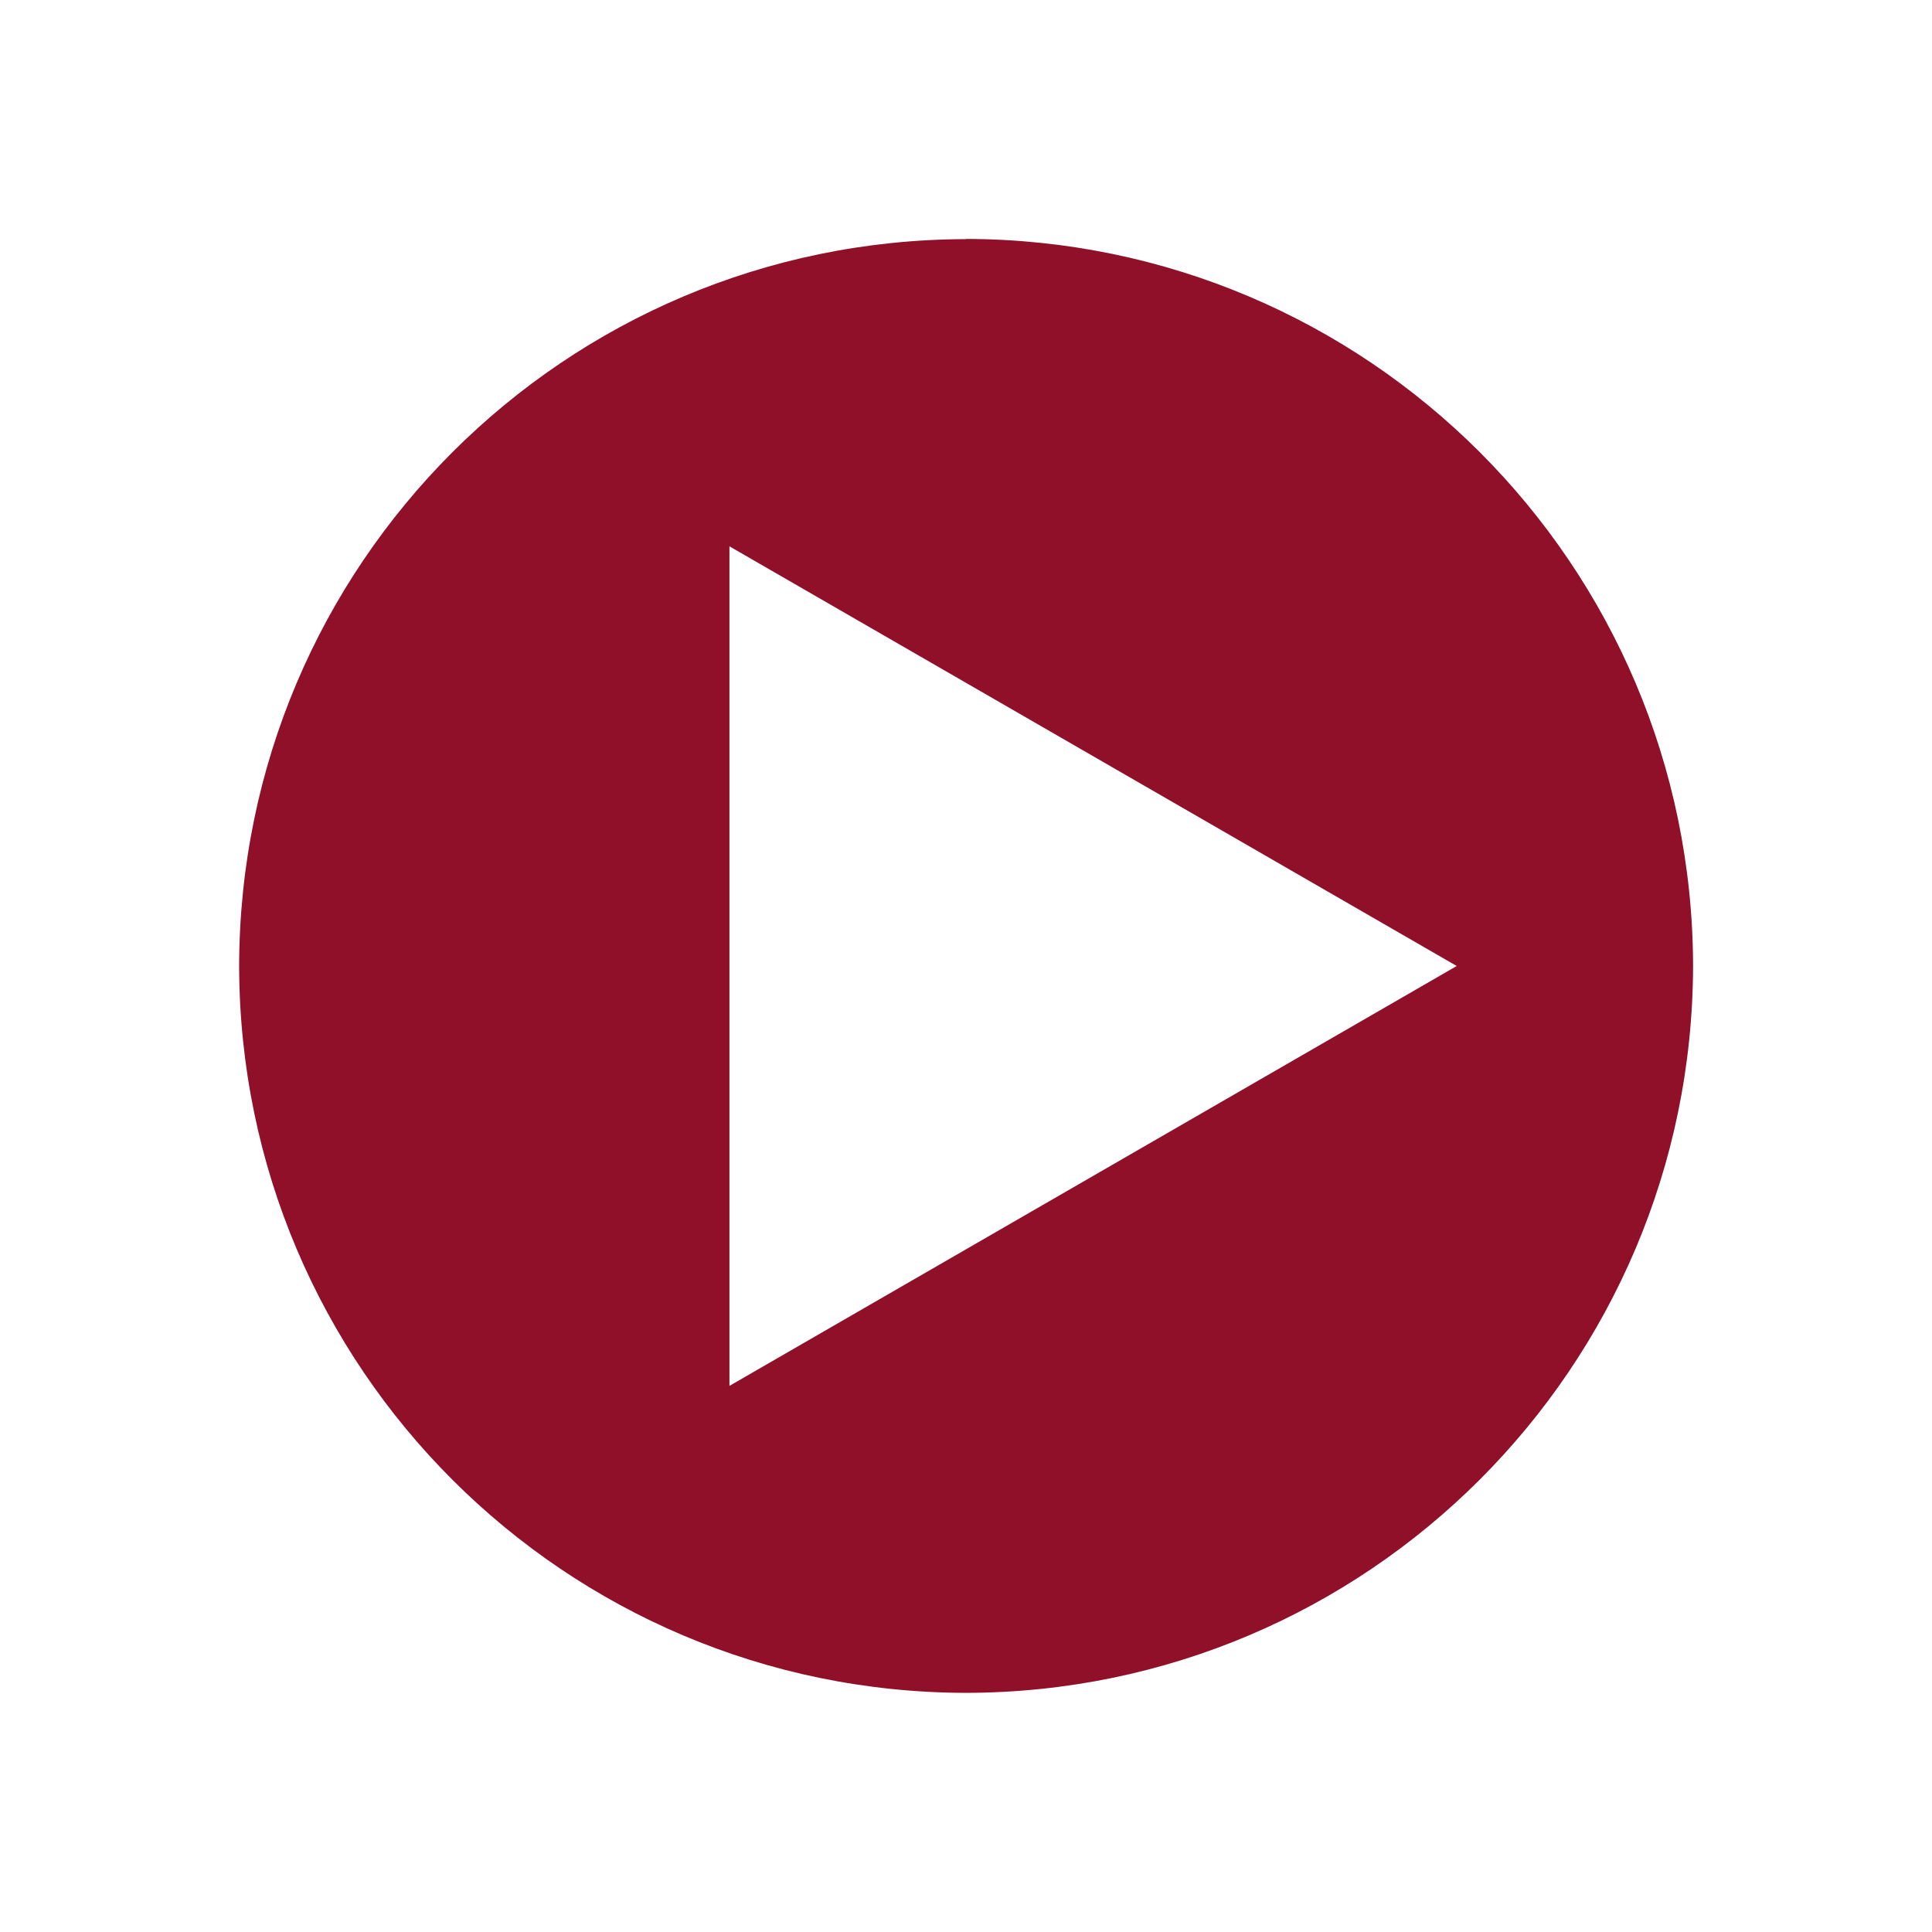
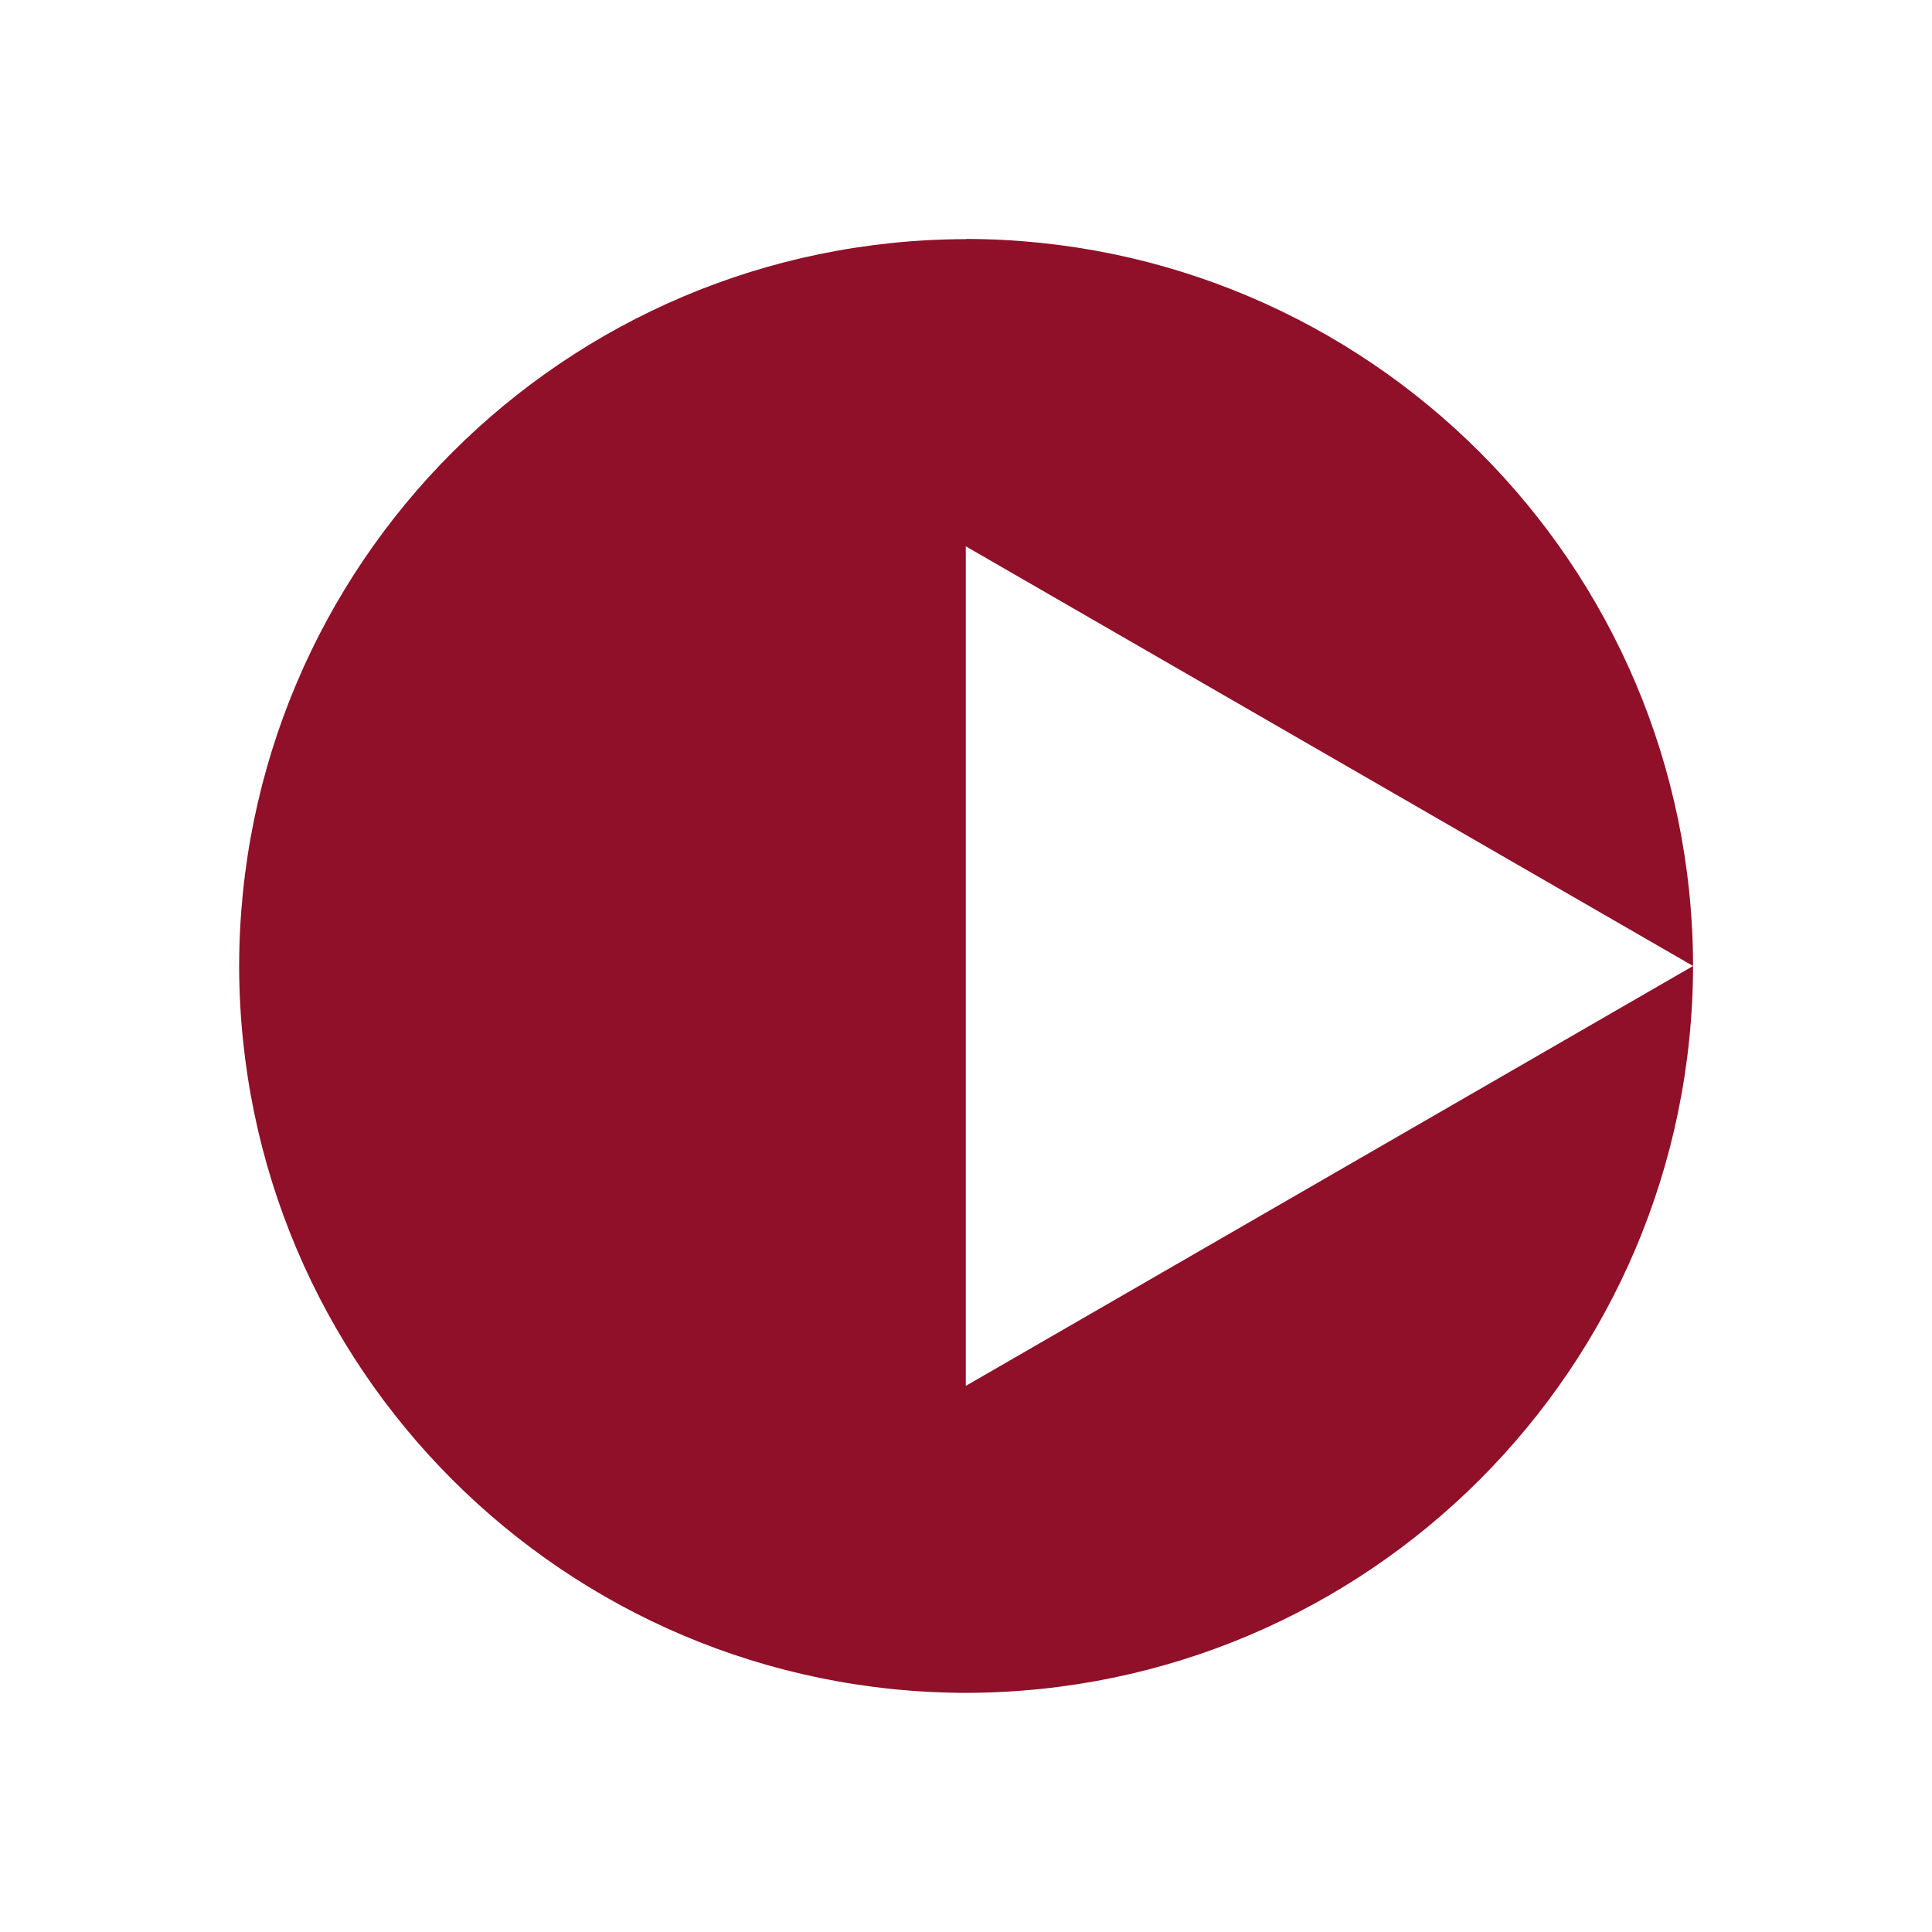
<svg xmlns="http://www.w3.org/2000/svg" id="Layer_1" viewBox="0 0 90 90">
-   <path d="M44.99,11.14c-18.7,.04-33.82,15.17-33.85,33.87,.04,18.7,15.17,33.82,33.87,33.85,18.7-.04,33.82-15.17,33.86-33.87-.04-18.7-15.17-33.82-33.87-33.86Zm-11.01,53.43V25.45s33.88,19.55,33.88,19.55l-33.88,19.56Z" style="fill:#8f1028;" />
+   <path d="M44.99,11.14c-18.7,.04-33.82,15.17-33.85,33.87,.04,18.7,15.17,33.82,33.87,33.85,18.7-.04,33.82-15.17,33.86-33.87-.04-18.7-15.17-33.82-33.87-33.86ZV25.45s33.88,19.55,33.88,19.55l-33.88,19.56Z" style="fill:#8f1028;" />
</svg>